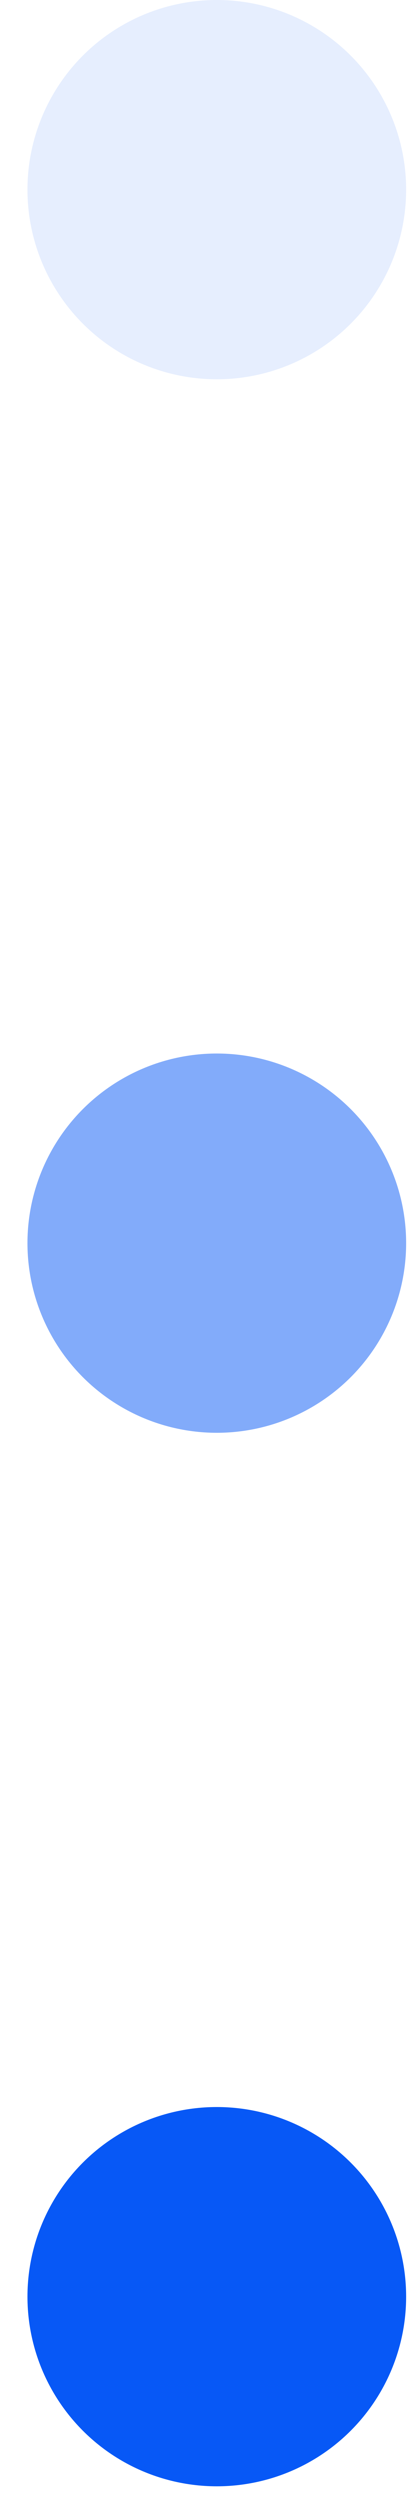
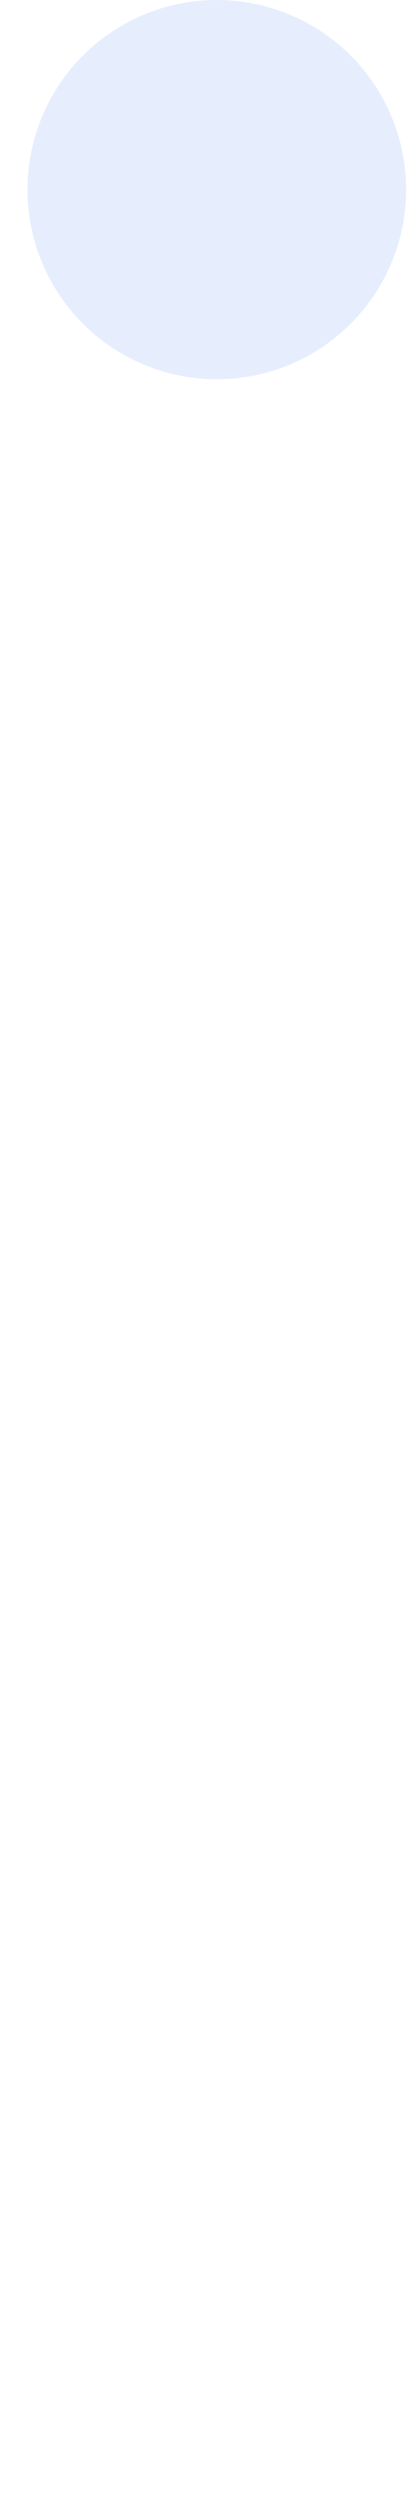
<svg xmlns="http://www.w3.org/2000/svg" width="7" height="42" viewBox="0 0 7 42" fill="none">
-   <circle cx="3.648" cy="38.584" r="3.186" fill="#0758F6" />
-   <circle cx="3.648" cy="20.885" r="3.186" fill="#0758F6" fill-opacity="0.5" />
  <circle cx="3.648" cy="3.186" r="3.186" fill="#0758F6" fill-opacity="0.1" />
</svg>